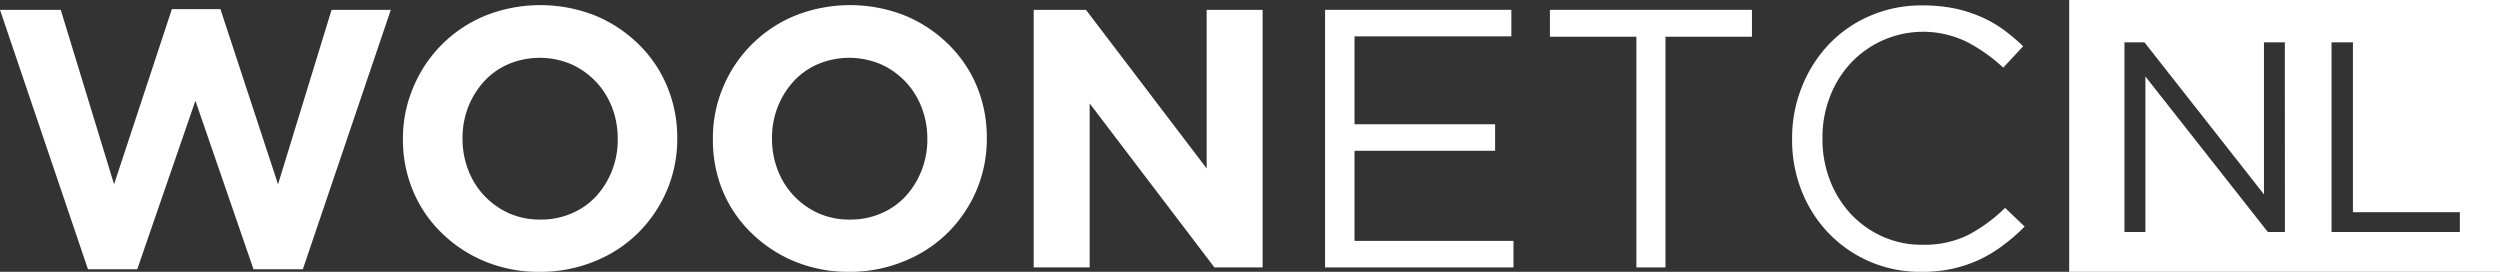
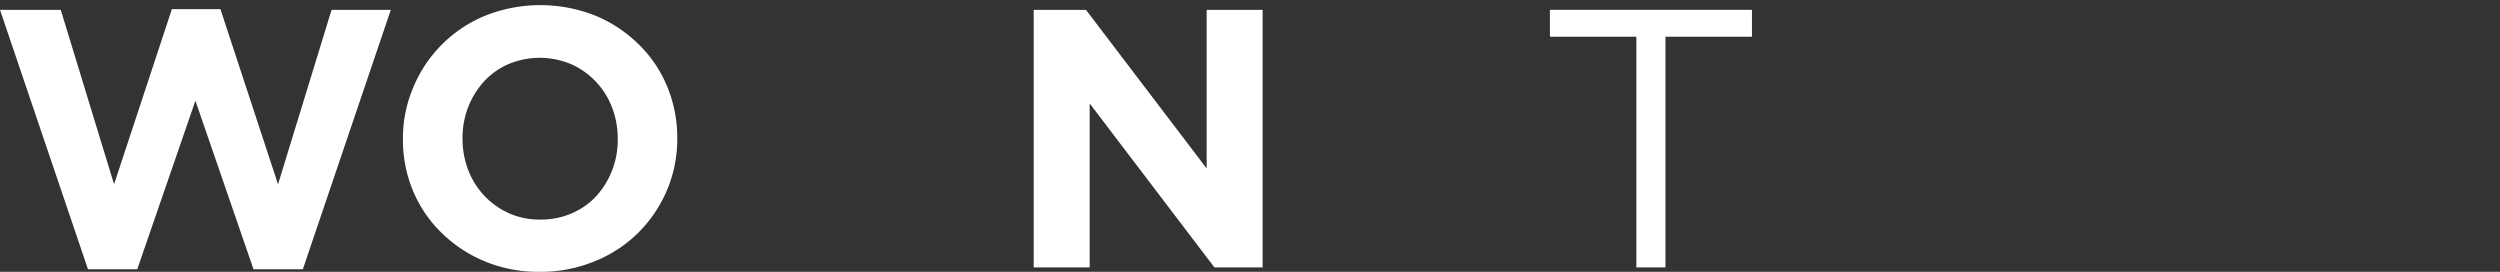
<svg xmlns="http://www.w3.org/2000/svg" viewBox="0 0 350.68 38.13">
  <rect x="0" y="0" width="350.68" height="38.13" fill="#333333" stroke="none" />
  <defs>
    <style>.cls-1{fill:#fff;}</style>
  </defs>
  <g id="Laag_2" data-name="Laag 2">
    <g id="Laag_1-2" data-name="Laag 1">
      <path class="cls-1" d="M0,1.38H8.52L16,25.85,24.11,1.28h6.81L39,25.85,46.51,1.38h8.31L42.48,37.77H35.56L27.41,14.13,19.25,37.77H12.34Z" />
      <path class="cls-1" d="M75.72,38.13A19.7,19.7,0,0,1,68,36.66a19,19,0,0,1-6.06-4,17.68,17.68,0,0,1-4-5.88,18.45,18.45,0,0,1-1.42-7.25v-.11A18.16,18.16,0,0,1,58,12.19a18.52,18.52,0,0,1,10.09-10,20.93,20.93,0,0,1,15.41,0,19,19,0,0,1,6.06,4,17.68,17.68,0,0,1,4,5.88A18.63,18.63,0,0,1,95,19.34v.1a18.35,18.35,0,0,1-1.45,7.26,18.69,18.69,0,0,1-4,5.93,18.45,18.45,0,0,1-6.09,4A19.92,19.92,0,0,1,75.72,38.13Zm.11-7.33a10.75,10.75,0,0,0,4.38-.88,10.06,10.06,0,0,0,3.44-2.42,11.69,11.69,0,0,0,3-7.95v-.11a12.07,12.07,0,0,0-.8-4.38A10.86,10.86,0,0,0,80.11,9a11.32,11.32,0,0,0-8.8,0,10,10,0,0,0-3.41,2.42A11.65,11.65,0,0,0,65.68,15a11.89,11.89,0,0,0-.8,4.36v.1a12.09,12.09,0,0,0,.8,4.39,10.86,10.86,0,0,0,5.73,6.07A10.62,10.62,0,0,0,75.83,30.8Z" />
-       <path class="cls-1" d="M119.13,38.13a19.7,19.7,0,0,1-7.69-1.47,19,19,0,0,1-6.06-4,17.68,17.68,0,0,1-4-5.88A18.63,18.63,0,0,1,100,19.55v-.11a18.16,18.16,0,0,1,1.45-7.25,18.52,18.52,0,0,1,10.09-10,20.93,20.93,0,0,1,15.41,0,19,19,0,0,1,6.06,4,17.83,17.83,0,0,1,4,5.88,18.63,18.63,0,0,1,1.41,7.25v.1a18.34,18.34,0,0,1-1.44,7.26,18.69,18.69,0,0,1-4,5.93,18.45,18.45,0,0,1-6.09,4A19.92,19.92,0,0,1,119.13,38.13Zm.11-7.33a10.75,10.75,0,0,0,4.38-.88,10.06,10.06,0,0,0,3.44-2.42,11.56,11.56,0,0,0,2.21-3.59,11.69,11.69,0,0,0,.81-4.36v-.11a11.87,11.87,0,0,0-.81-4.38A10.8,10.8,0,0,0,123.52,9a11.32,11.32,0,0,0-8.8,0,10,10,0,0,0-3.41,2.42A11.65,11.65,0,0,0,109.09,15a11.89,11.89,0,0,0-.8,4.36v.1a12.09,12.09,0,0,0,.8,4.39,10.86,10.86,0,0,0,5.73,6.07A10.62,10.62,0,0,0,119.24,30.8Z" />
      <path class="cls-1" d="M145,1.38h7.33l16.93,22.25V1.38h7.85V37.51h-6.76l-17.5-23v23H145Z" />
-       <path class="cls-1" d="M185.87,1.38H212V5.1H190V17.43h19.72v3.72H190V33.79h22.3v3.72H185.87Z" />
      <path class="cls-1" d="M229.54,5.15H217.41V1.38h28.34V5.15H233.62V37.51h-4.08Z" />
-       <path class="cls-1" d="M269.49,38.13a17.73,17.73,0,0,1-12.95-5.39,18.19,18.19,0,0,1-3.8-5.91,19.43,19.43,0,0,1-1.36-7.28v-.11a19.23,19.23,0,0,1,1.36-7.22,18.74,18.74,0,0,1,3.8-6,17.43,17.43,0,0,1,5.78-4A18.08,18.08,0,0,1,269.65.76a22.36,22.36,0,0,1,4.46.41,19.2,19.2,0,0,1,3.69,1.16A16.77,16.77,0,0,1,281,4.14a27.78,27.78,0,0,1,2.79,2.35l-2.79,3a23.11,23.11,0,0,0-5-3.56,13.93,13.93,0,0,0-16.36,2.89,14.48,14.48,0,0,0-2.94,4.72,15.78,15.78,0,0,0-1.06,5.81v.1a15.85,15.85,0,0,0,1.06,5.86A14.52,14.52,0,0,0,259.61,30a13.7,13.7,0,0,0,4.44,3.17,13.14,13.14,0,0,0,5.55,1.16A13.86,13.86,0,0,0,276,33a22.2,22.2,0,0,0,5.26-3.84L284,31.78A26.26,26.26,0,0,1,281,34.39a18.17,18.17,0,0,1-7,3.28A19.93,19.93,0,0,1,269.49,38.13Z" />
-       <path class="cls-1" d="M290.25,0V38.13h60.43V0Zm30.26,32.54h-2.4L300.94,10.73V32.54H298V5.94h2.81l16.76,21.32V5.94h2.93Zm24.54,0h-18V5.94h3V29.77h15Z" />
    </g>
  </g>
</svg>